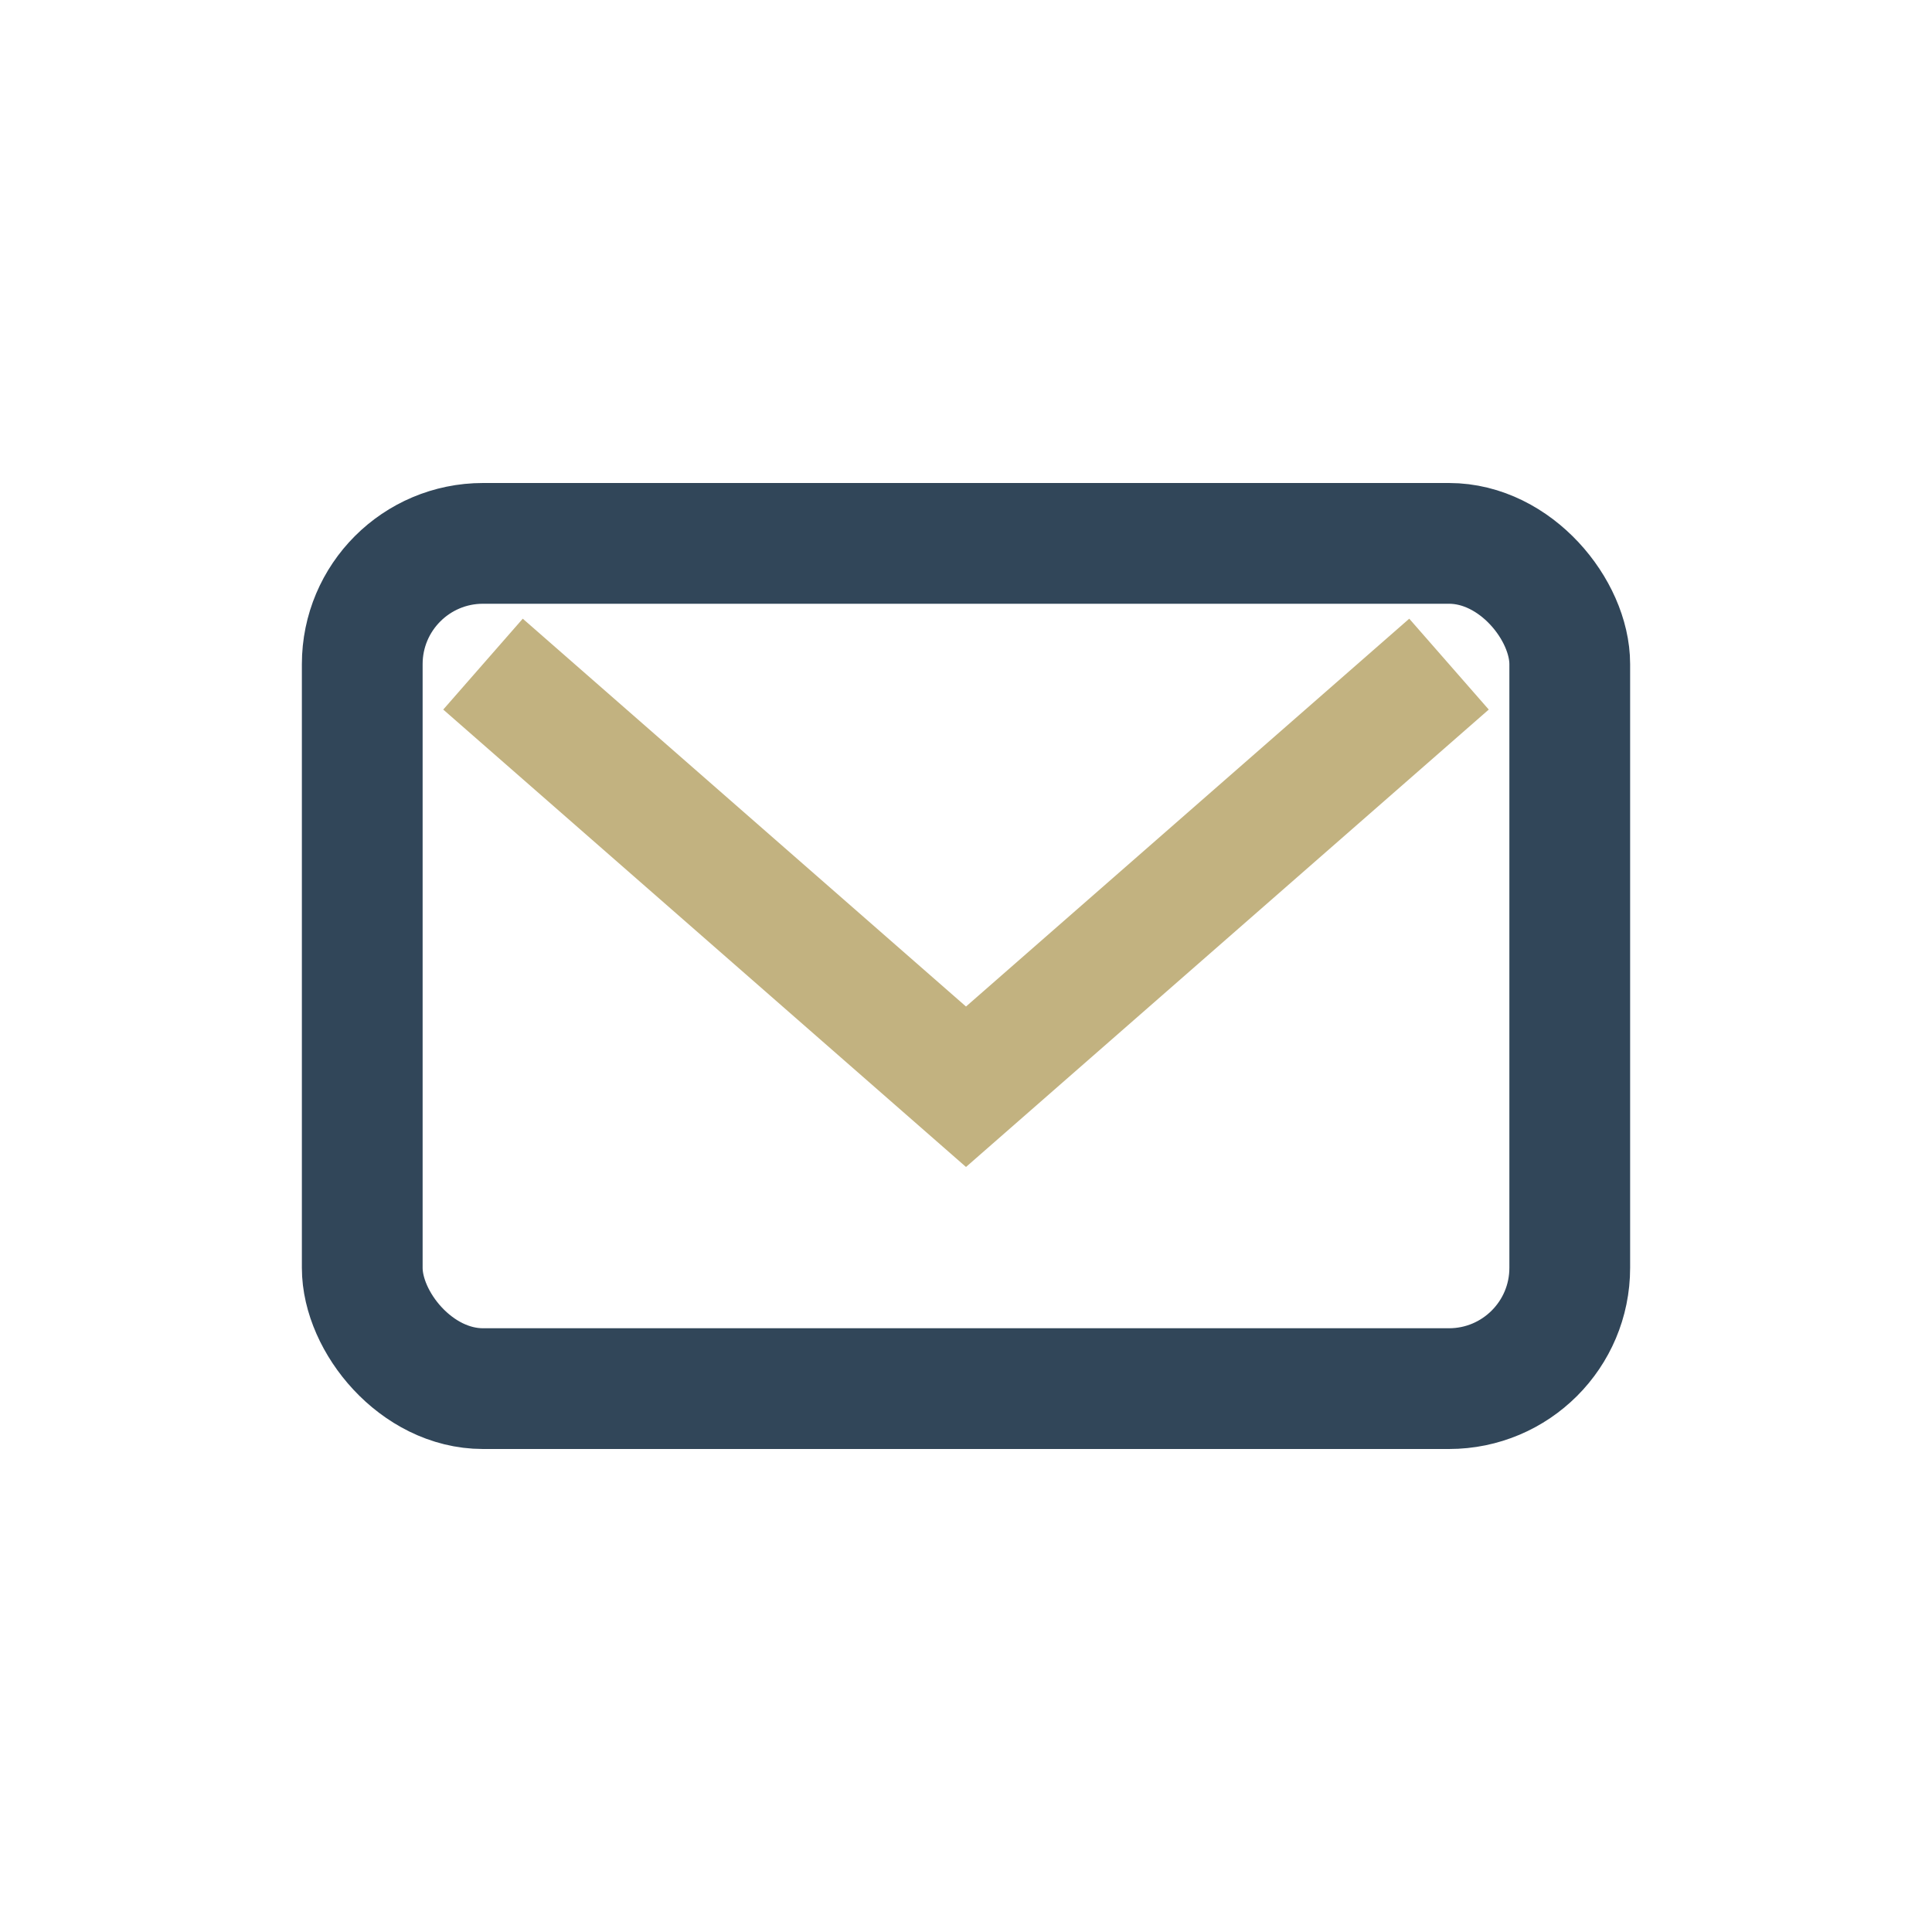
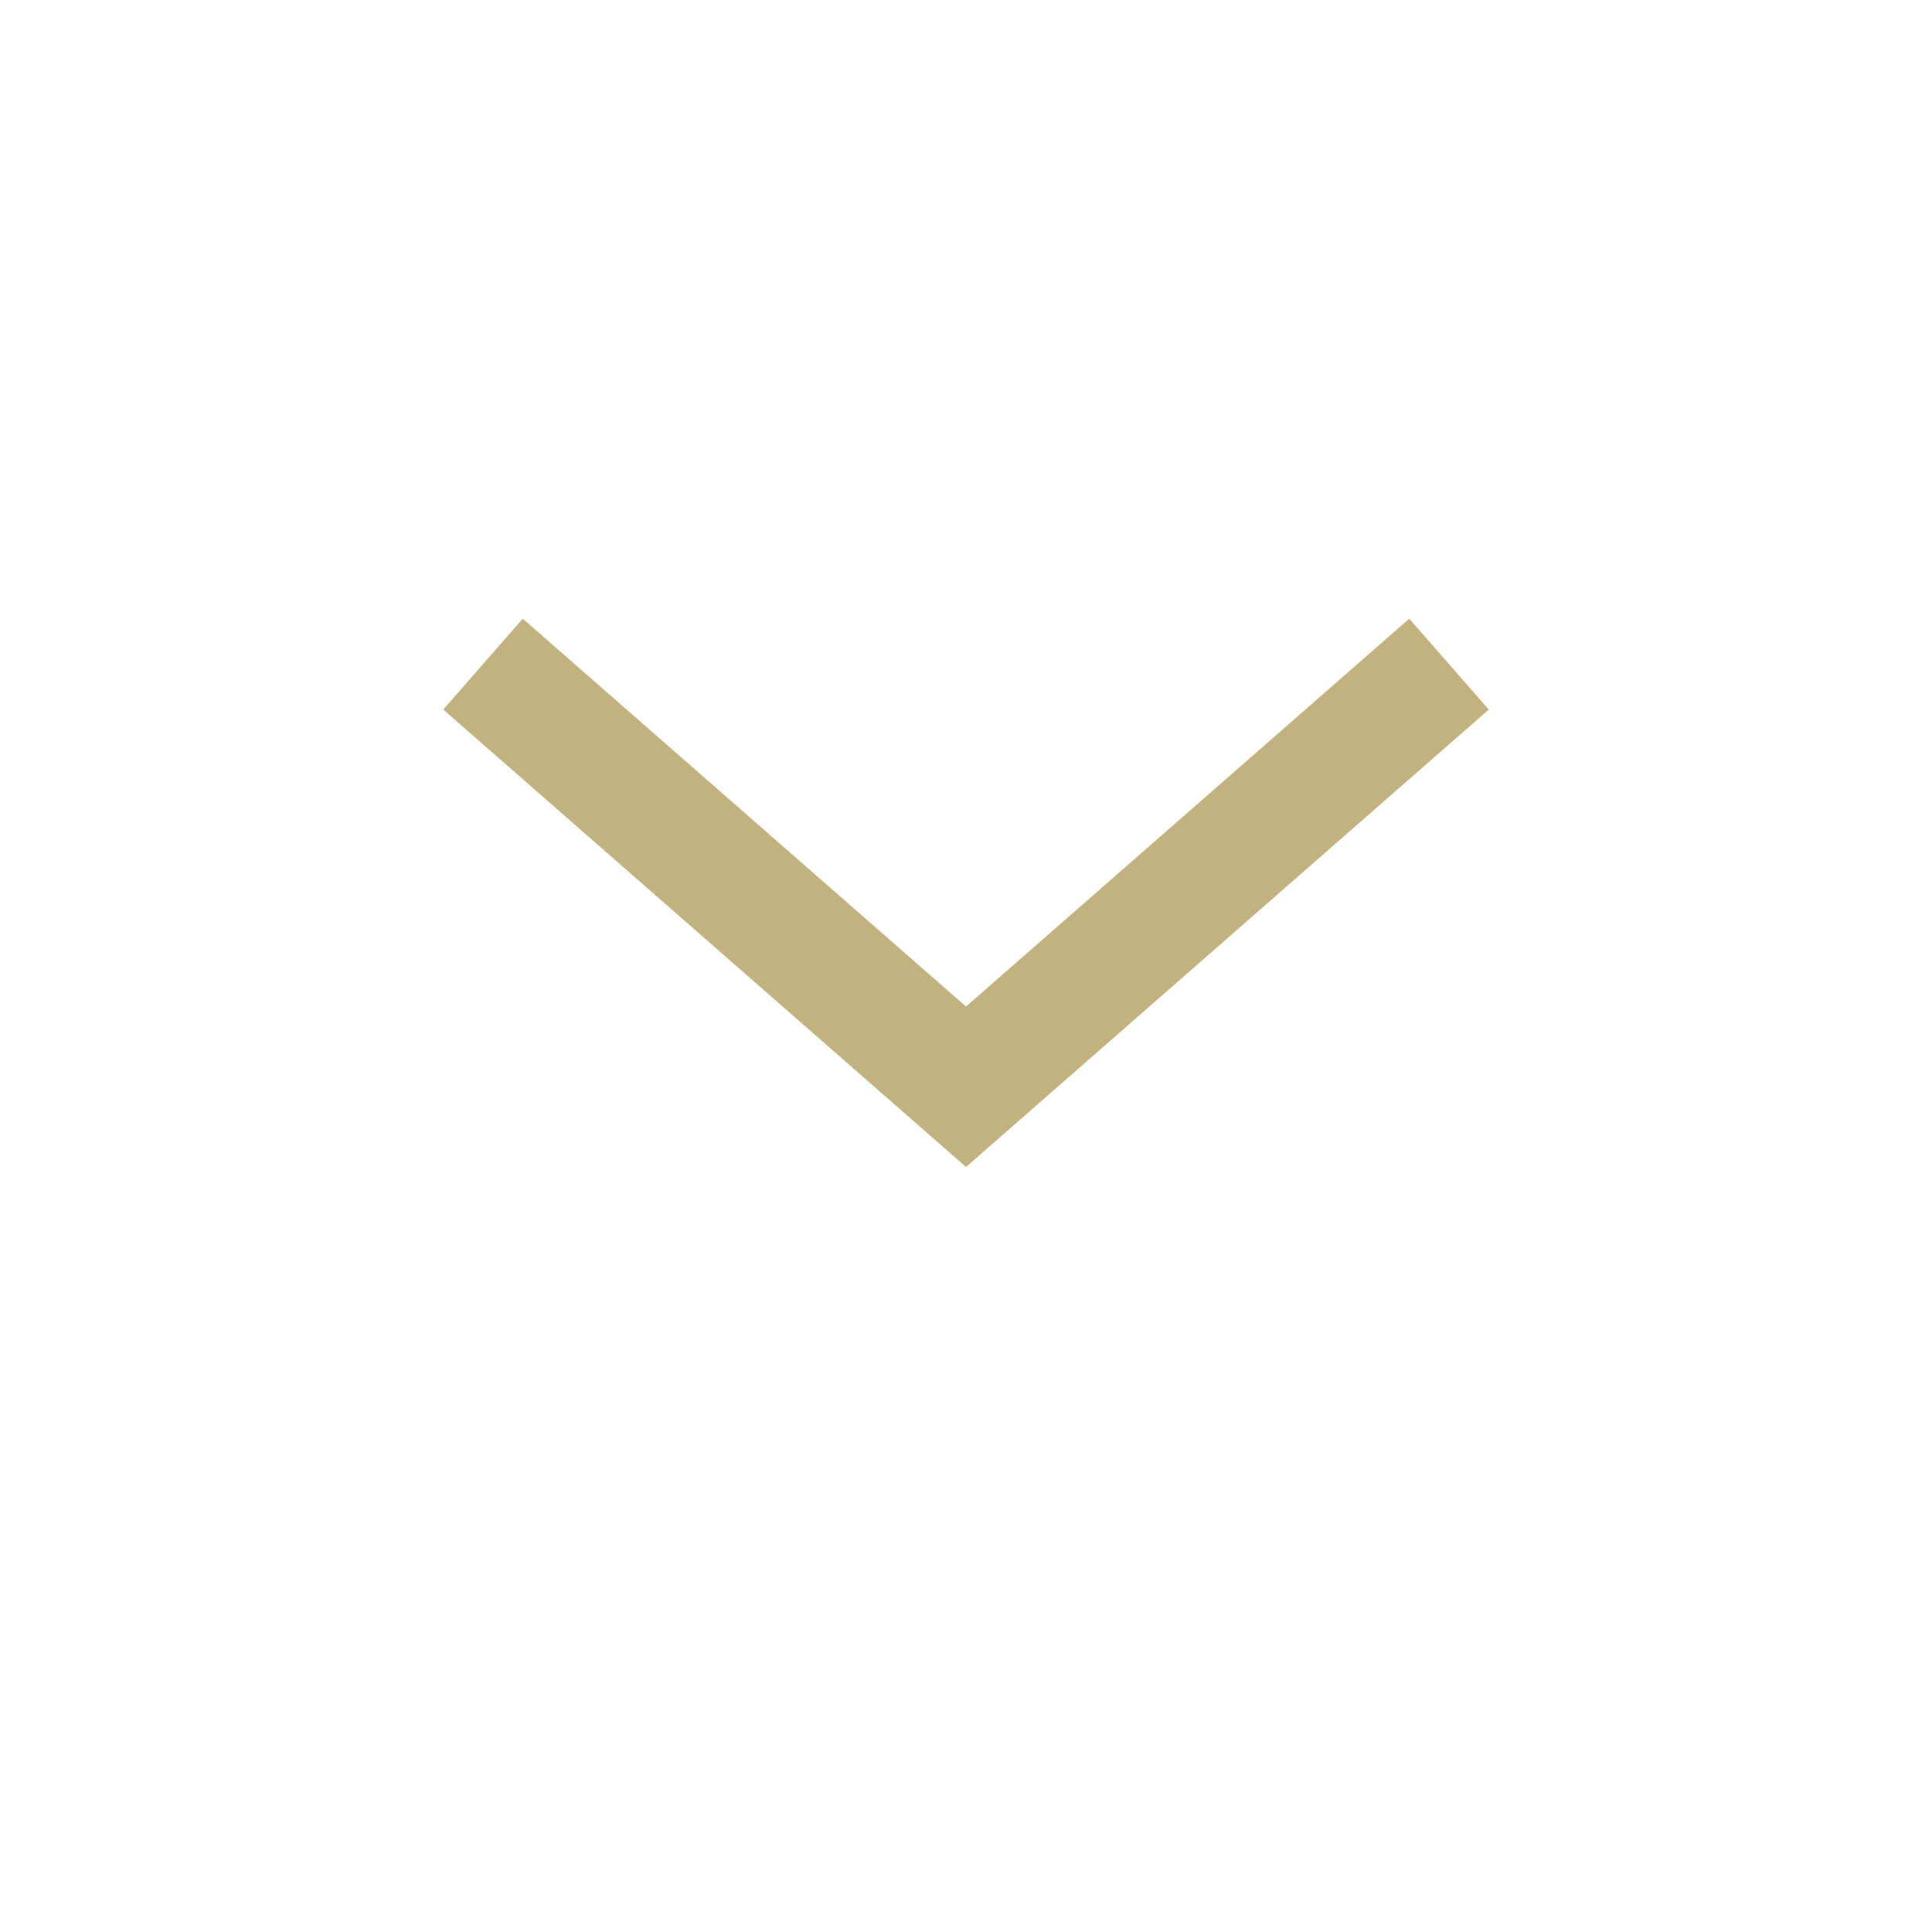
<svg xmlns="http://www.w3.org/2000/svg" width="32" height="32" viewBox="0 0 32 32">
-   <rect x="6" y="9" width="20" height="14" rx="2" fill="none" stroke="#314659" stroke-width="2" />
  <path d="M8 11l8 7 8-7" fill="none" stroke="#C2B280" stroke-width="2" />
</svg>